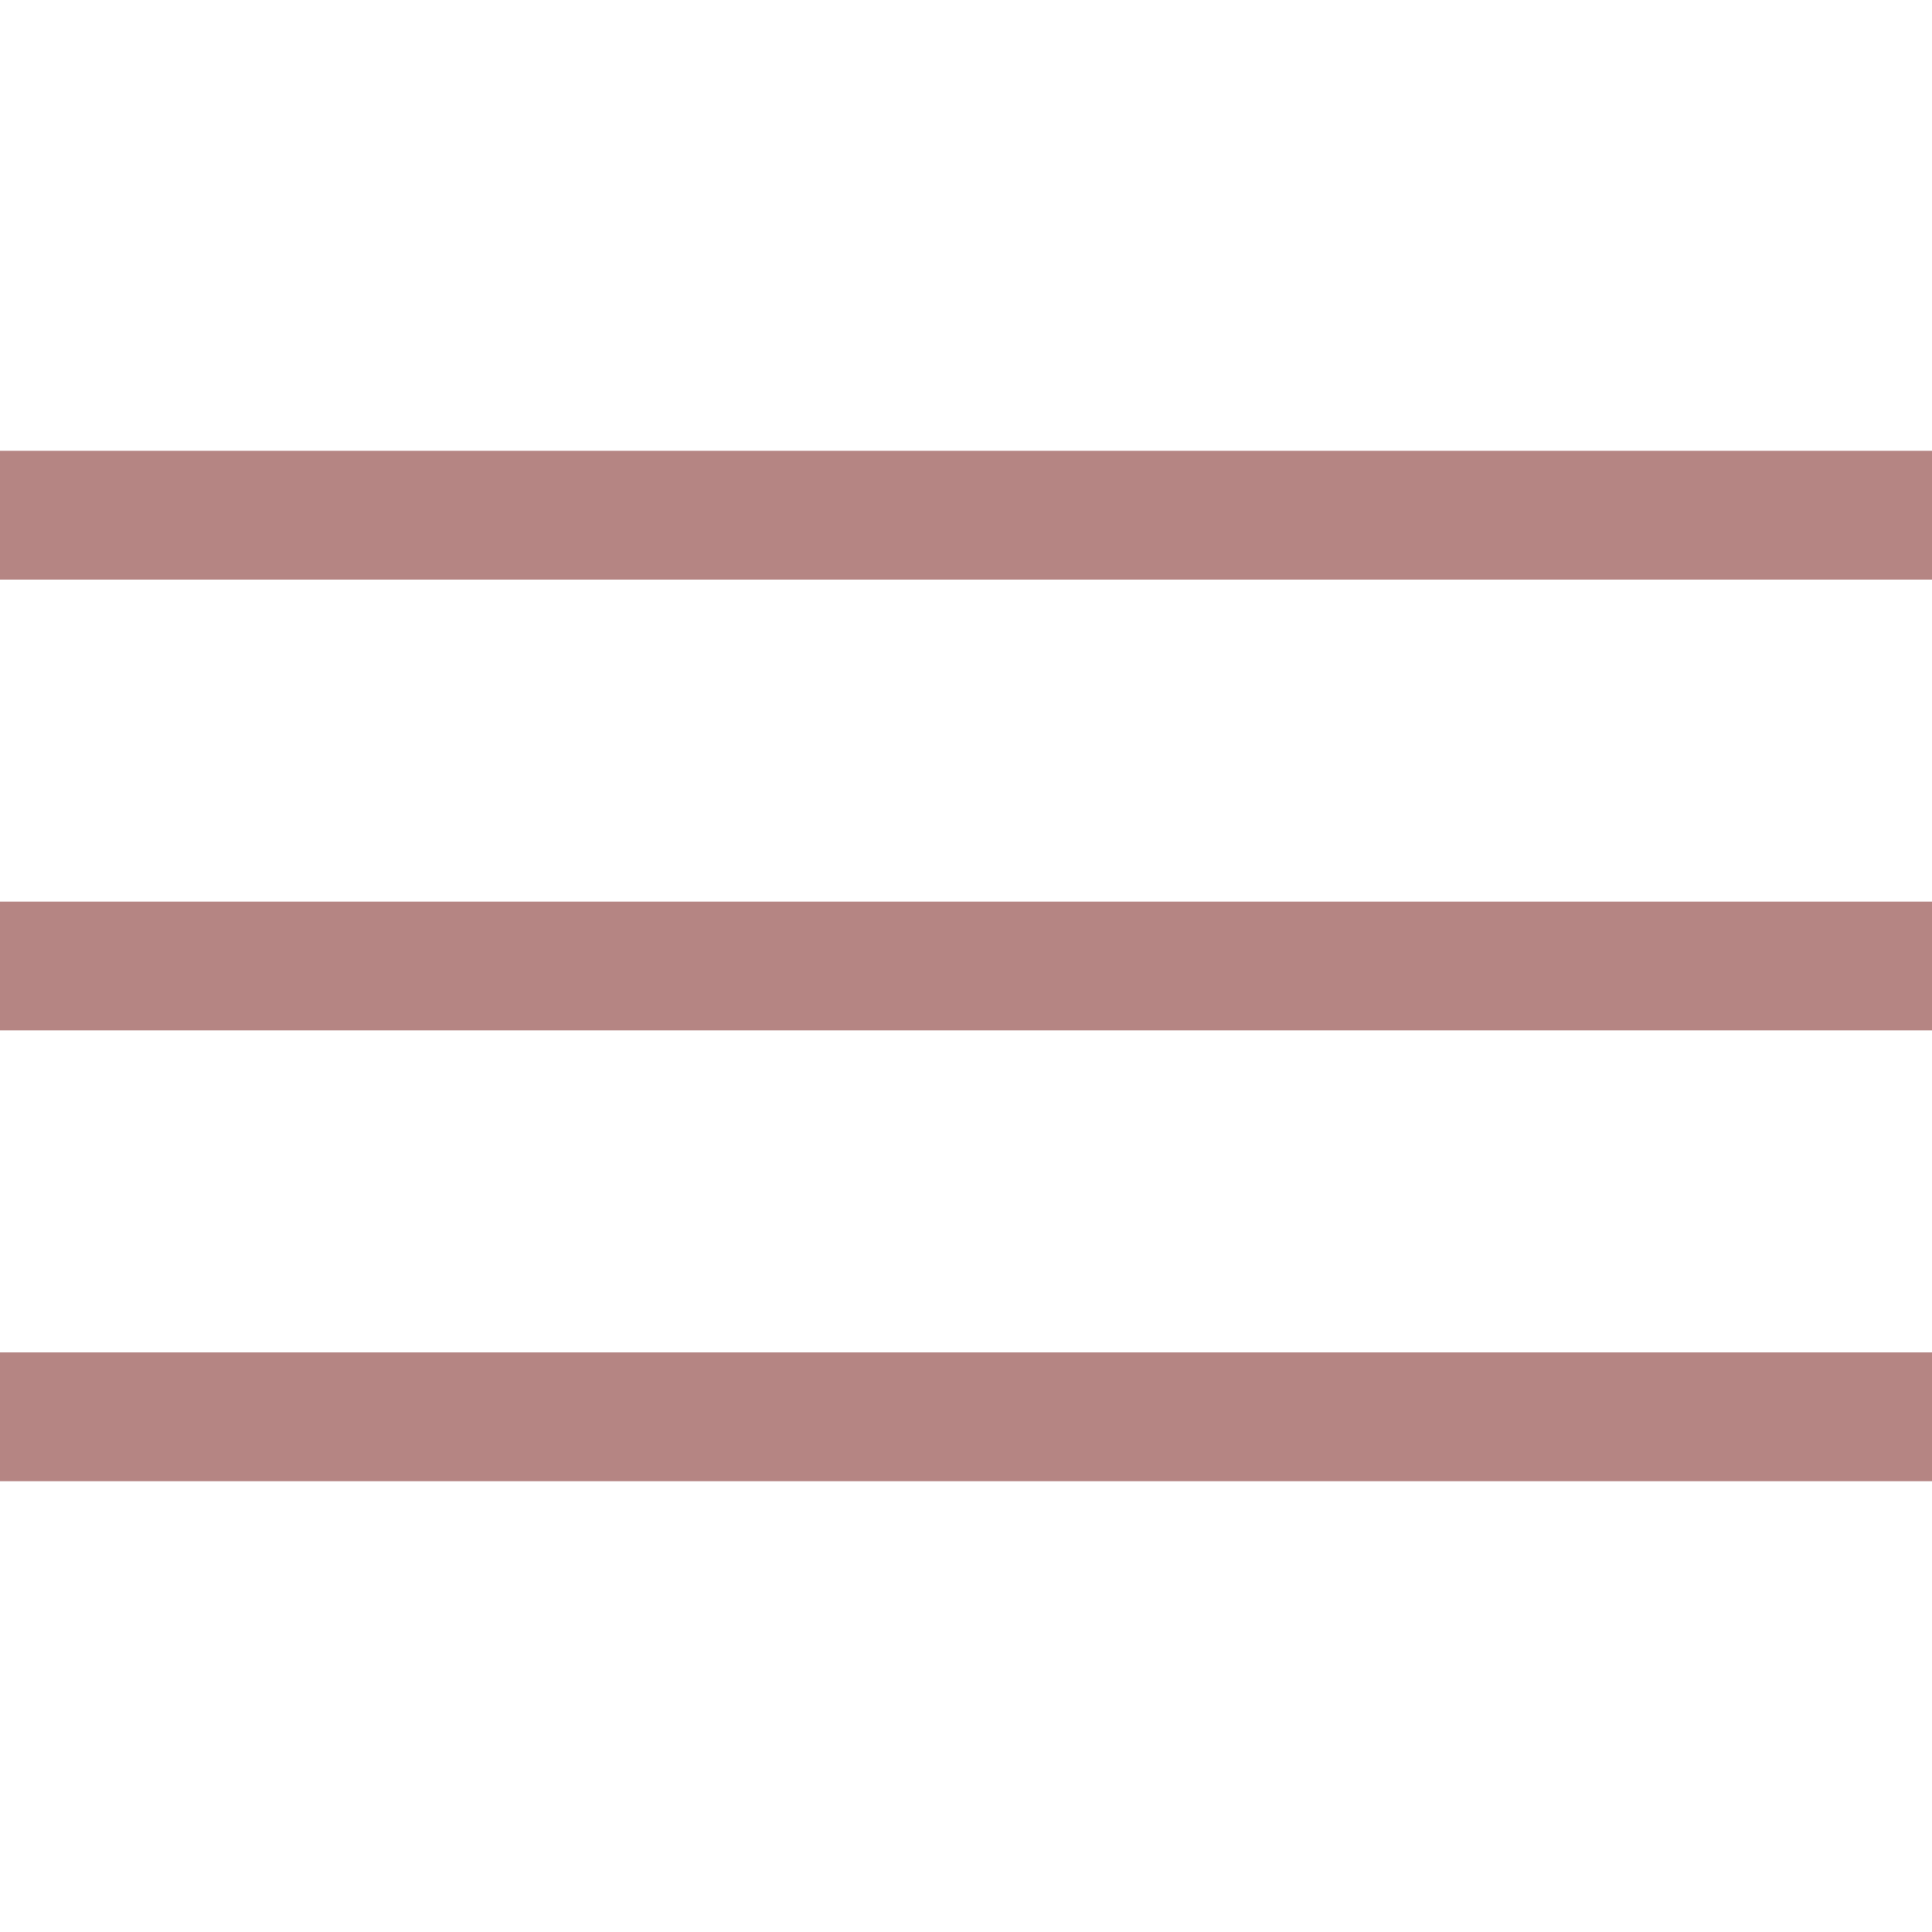
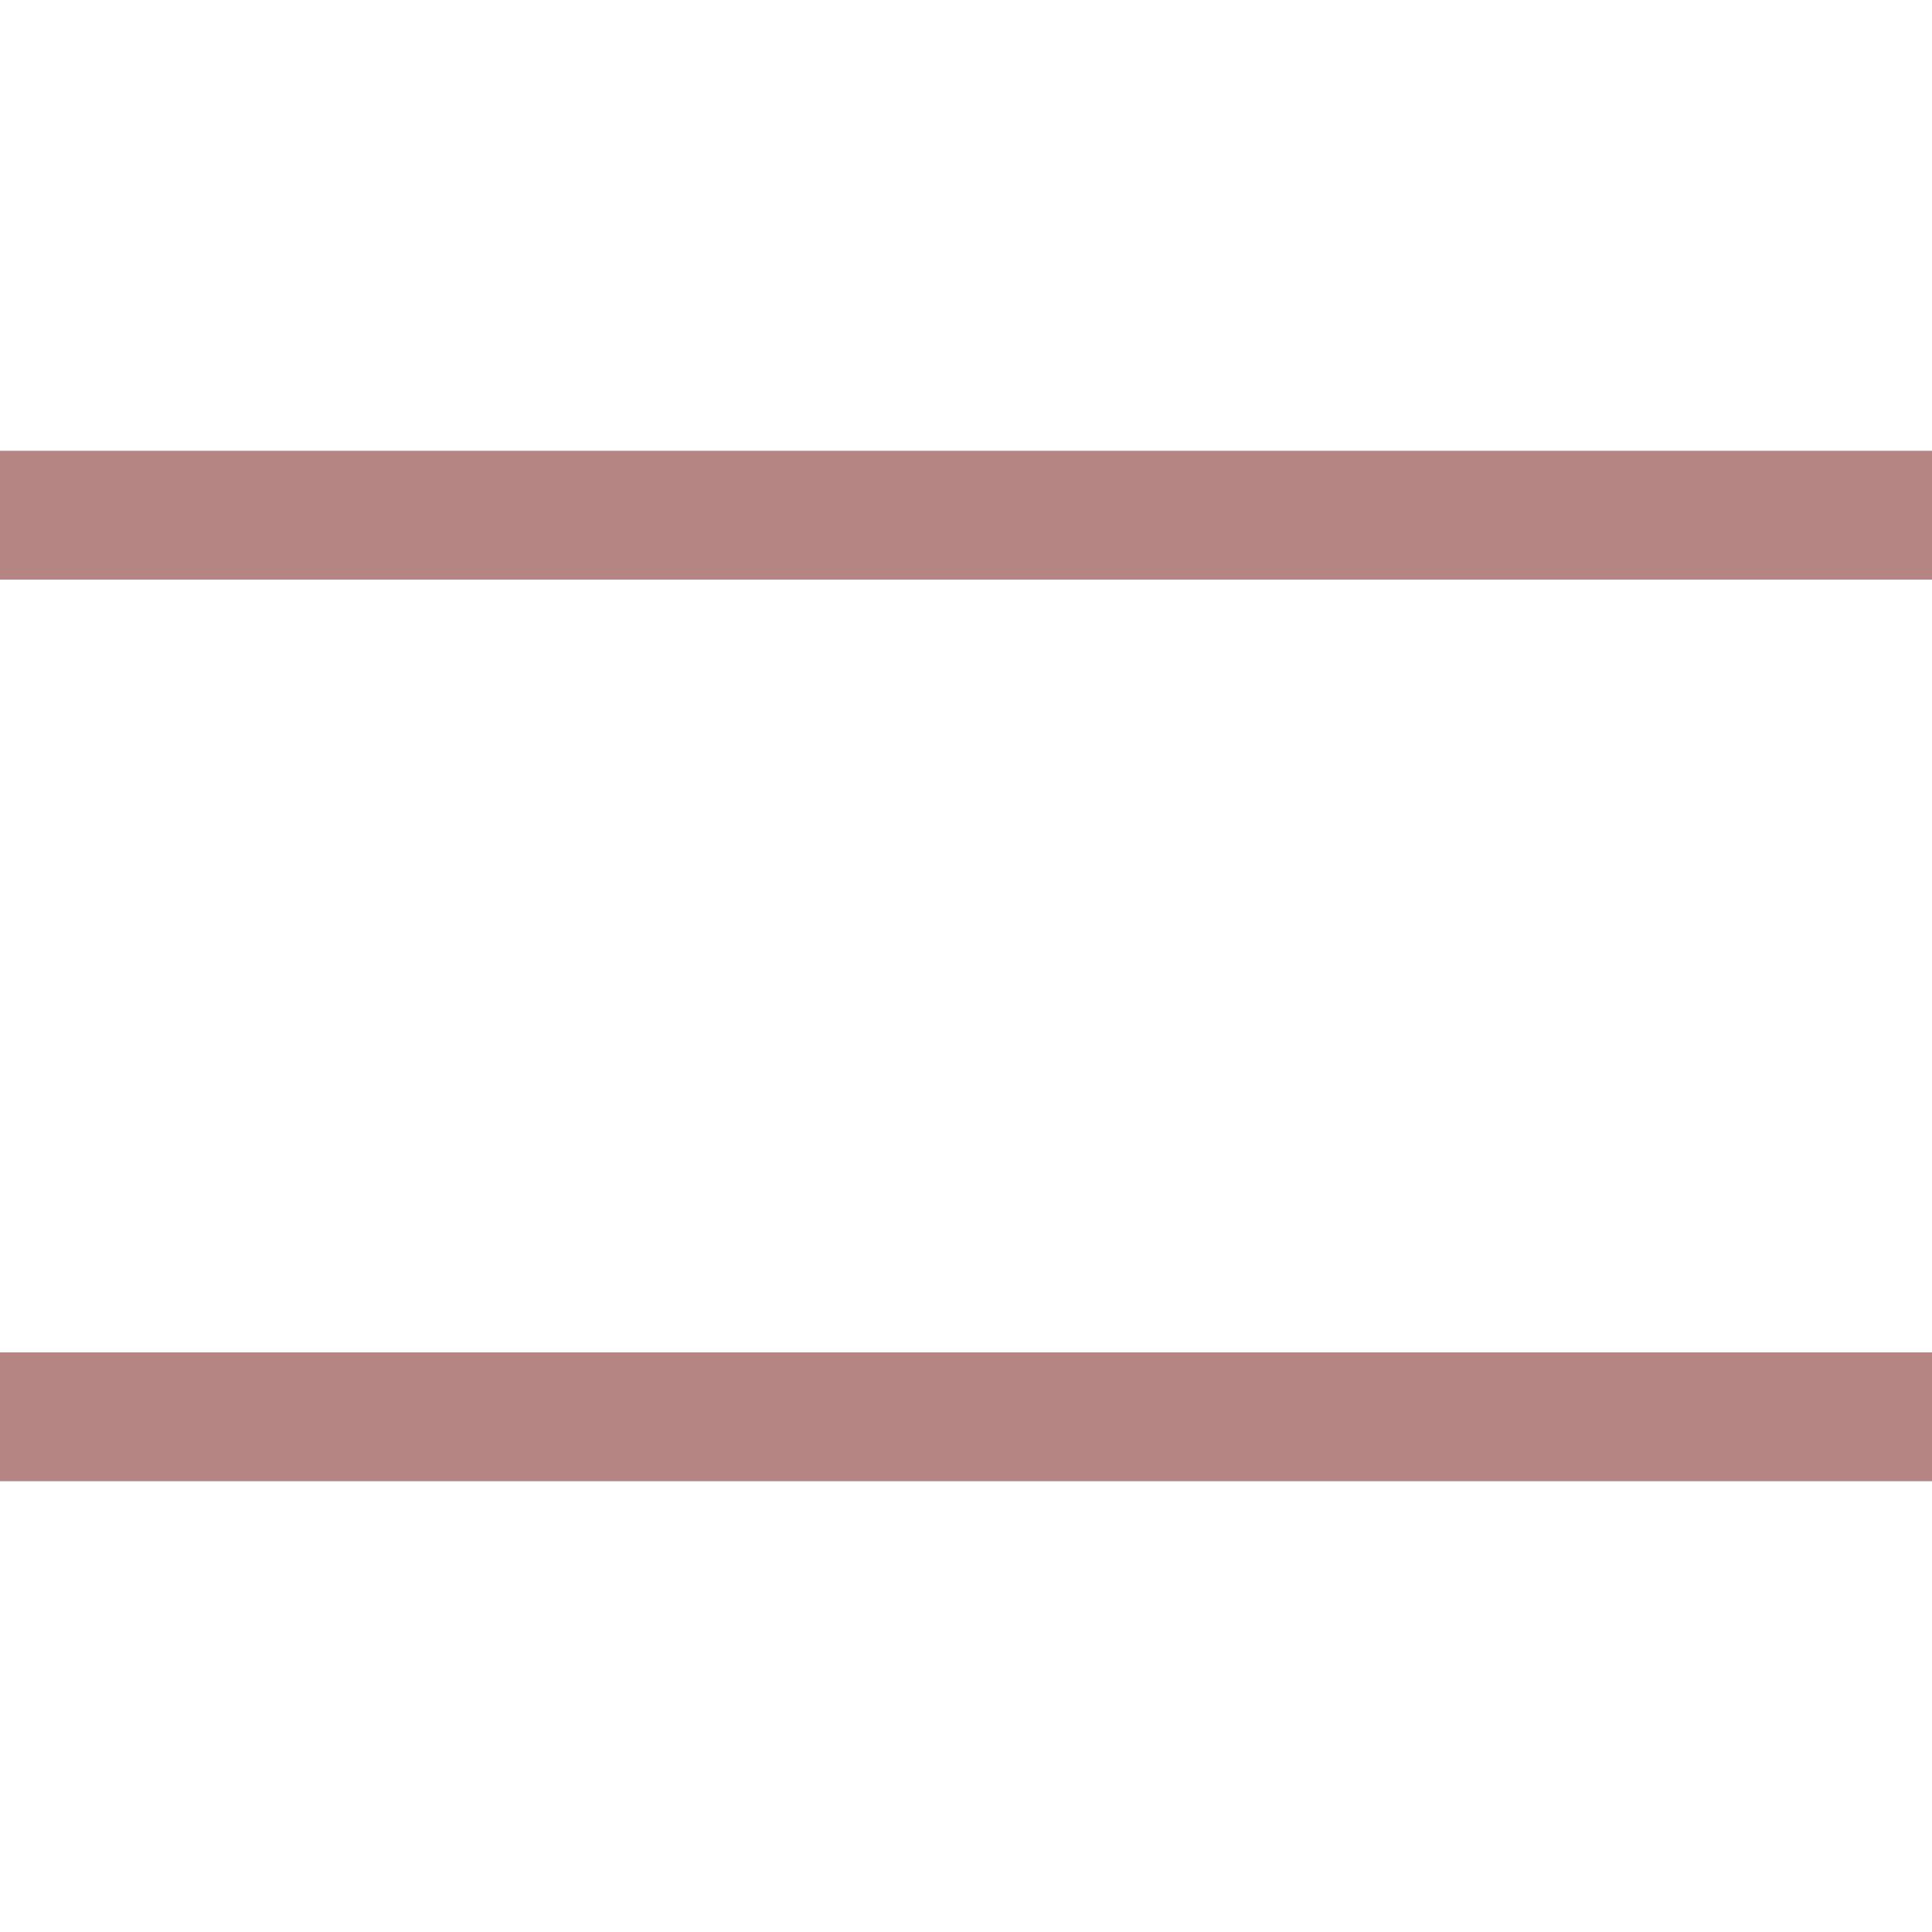
<svg xmlns="http://www.w3.org/2000/svg" width="30" height="30" viewBox="0 0 30 30" fill="none">
  <rect y="7" width="30" height="2" fill="#B58583" />
-   <rect y="14" width="30" height="2" fill="#B58583" />
  <rect y="21" width="30" height="2" fill="#B58583" />
</svg>